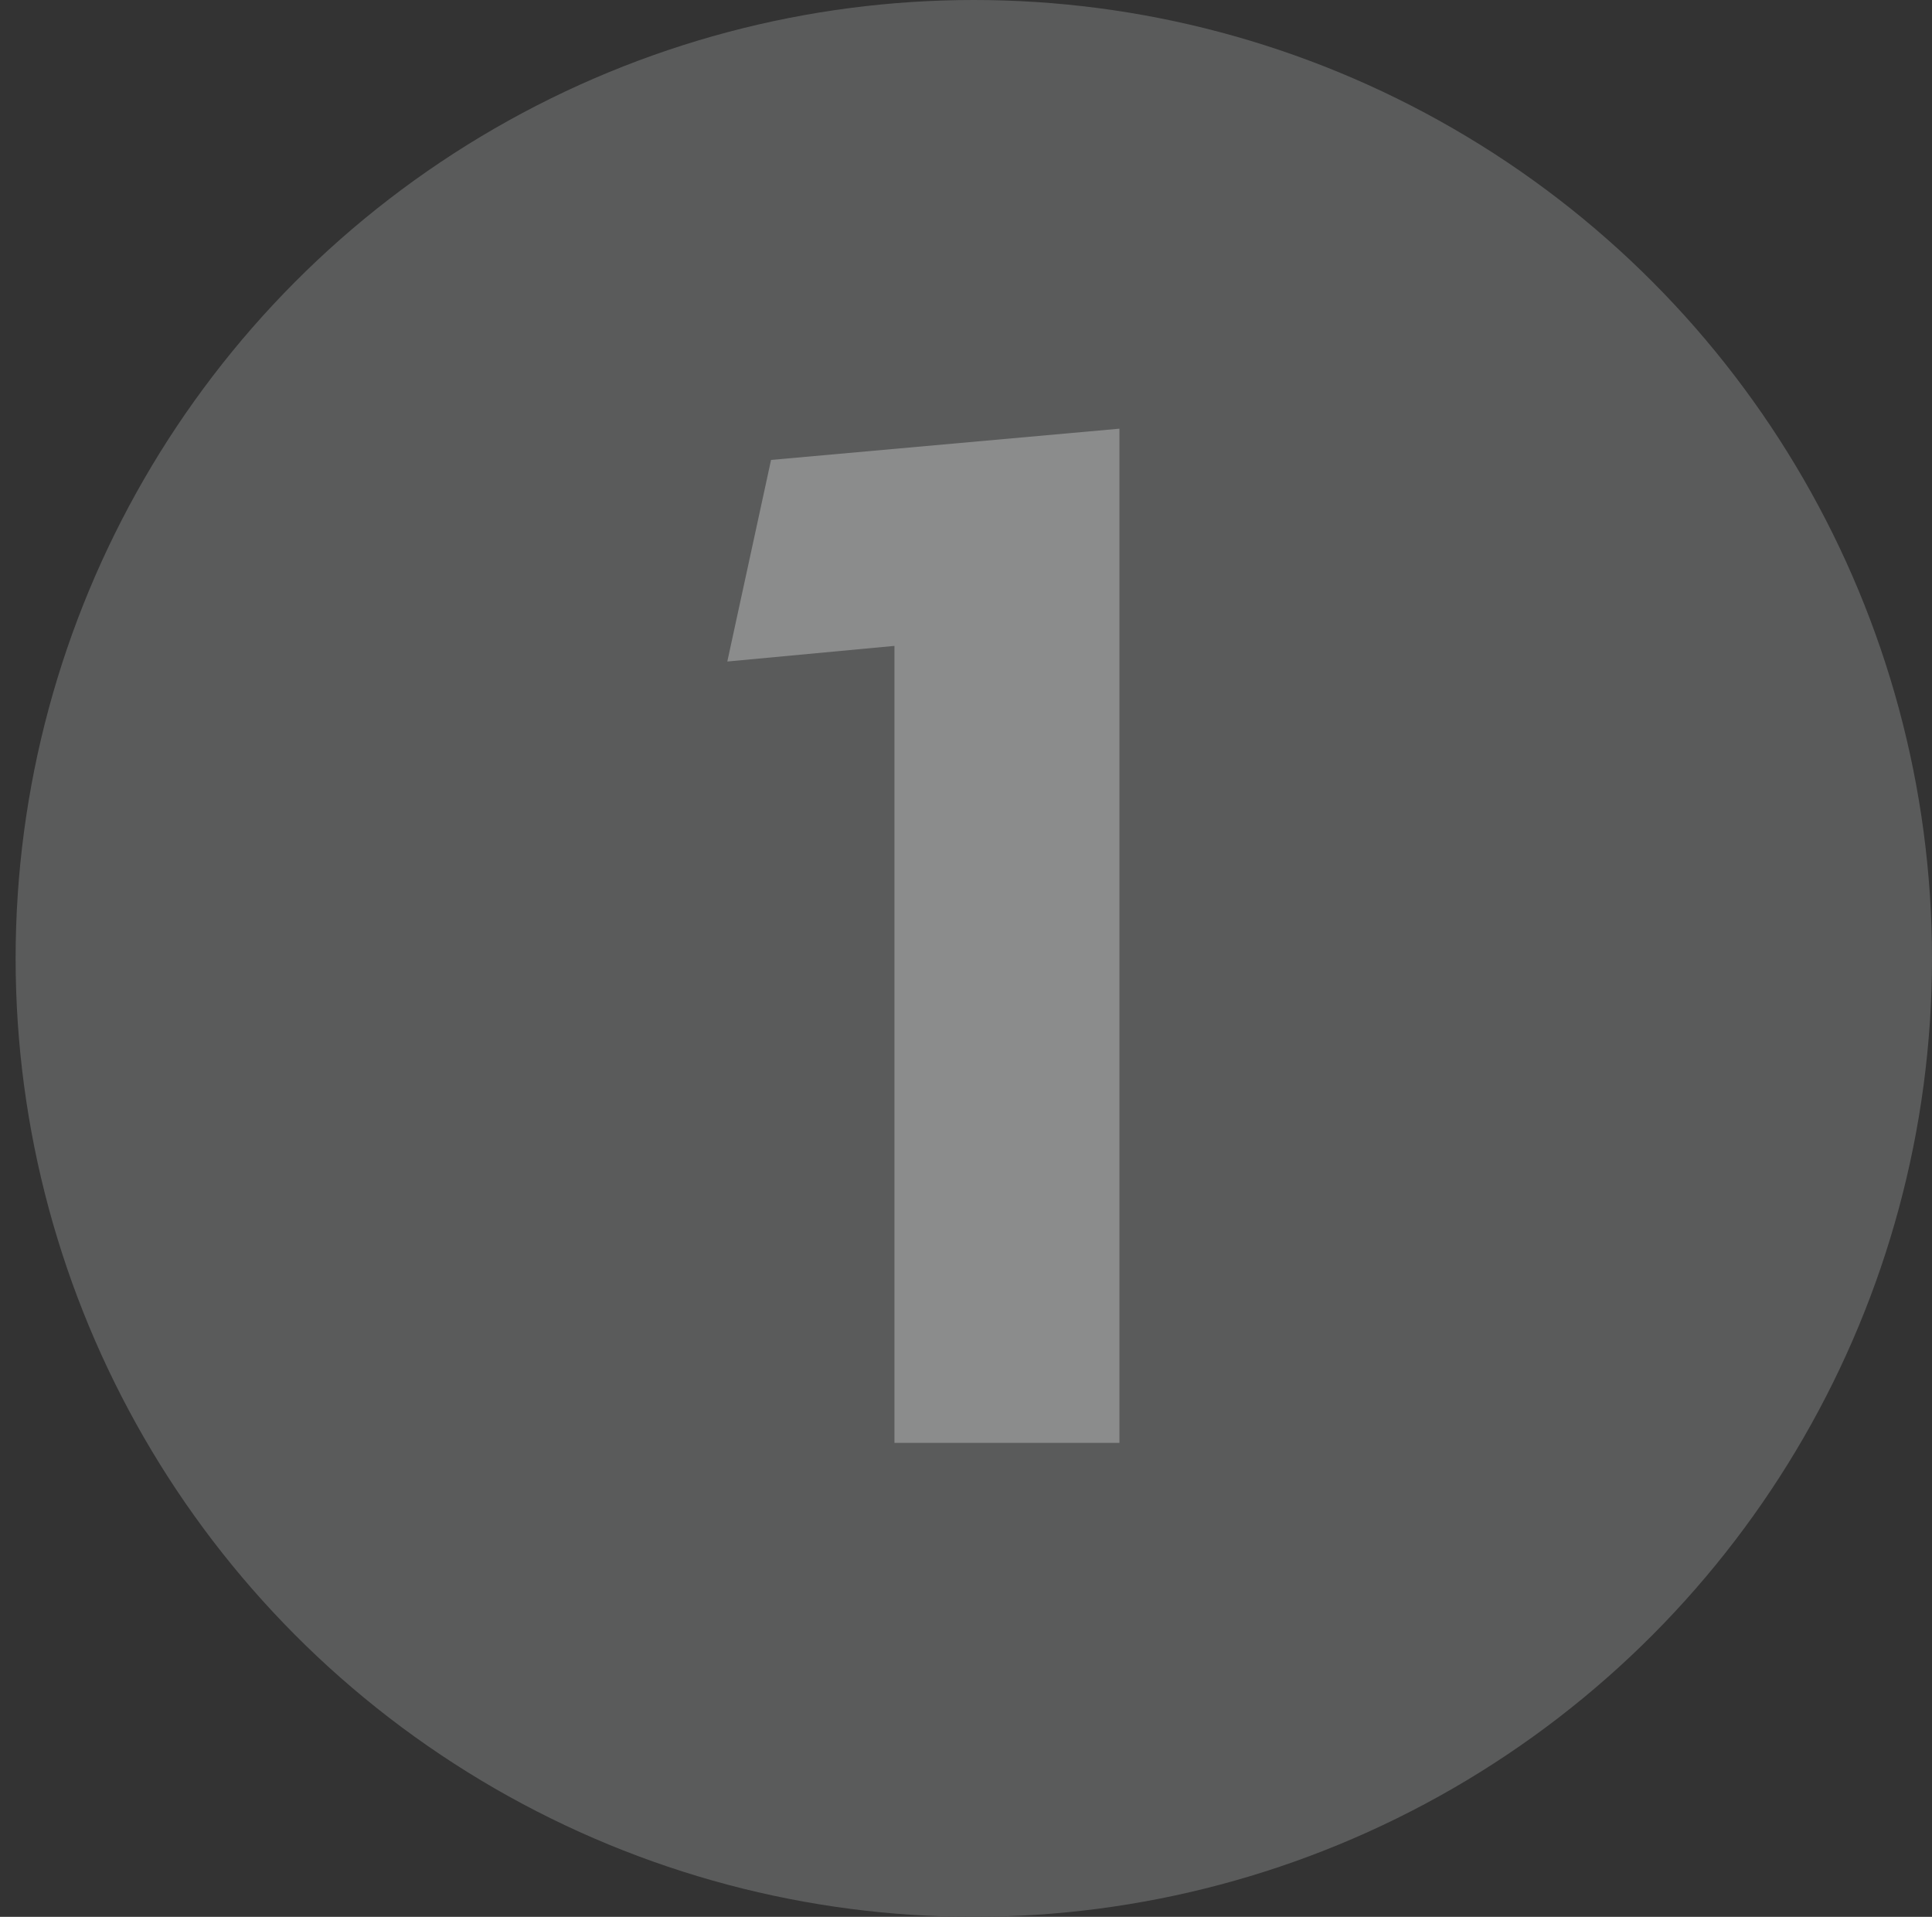
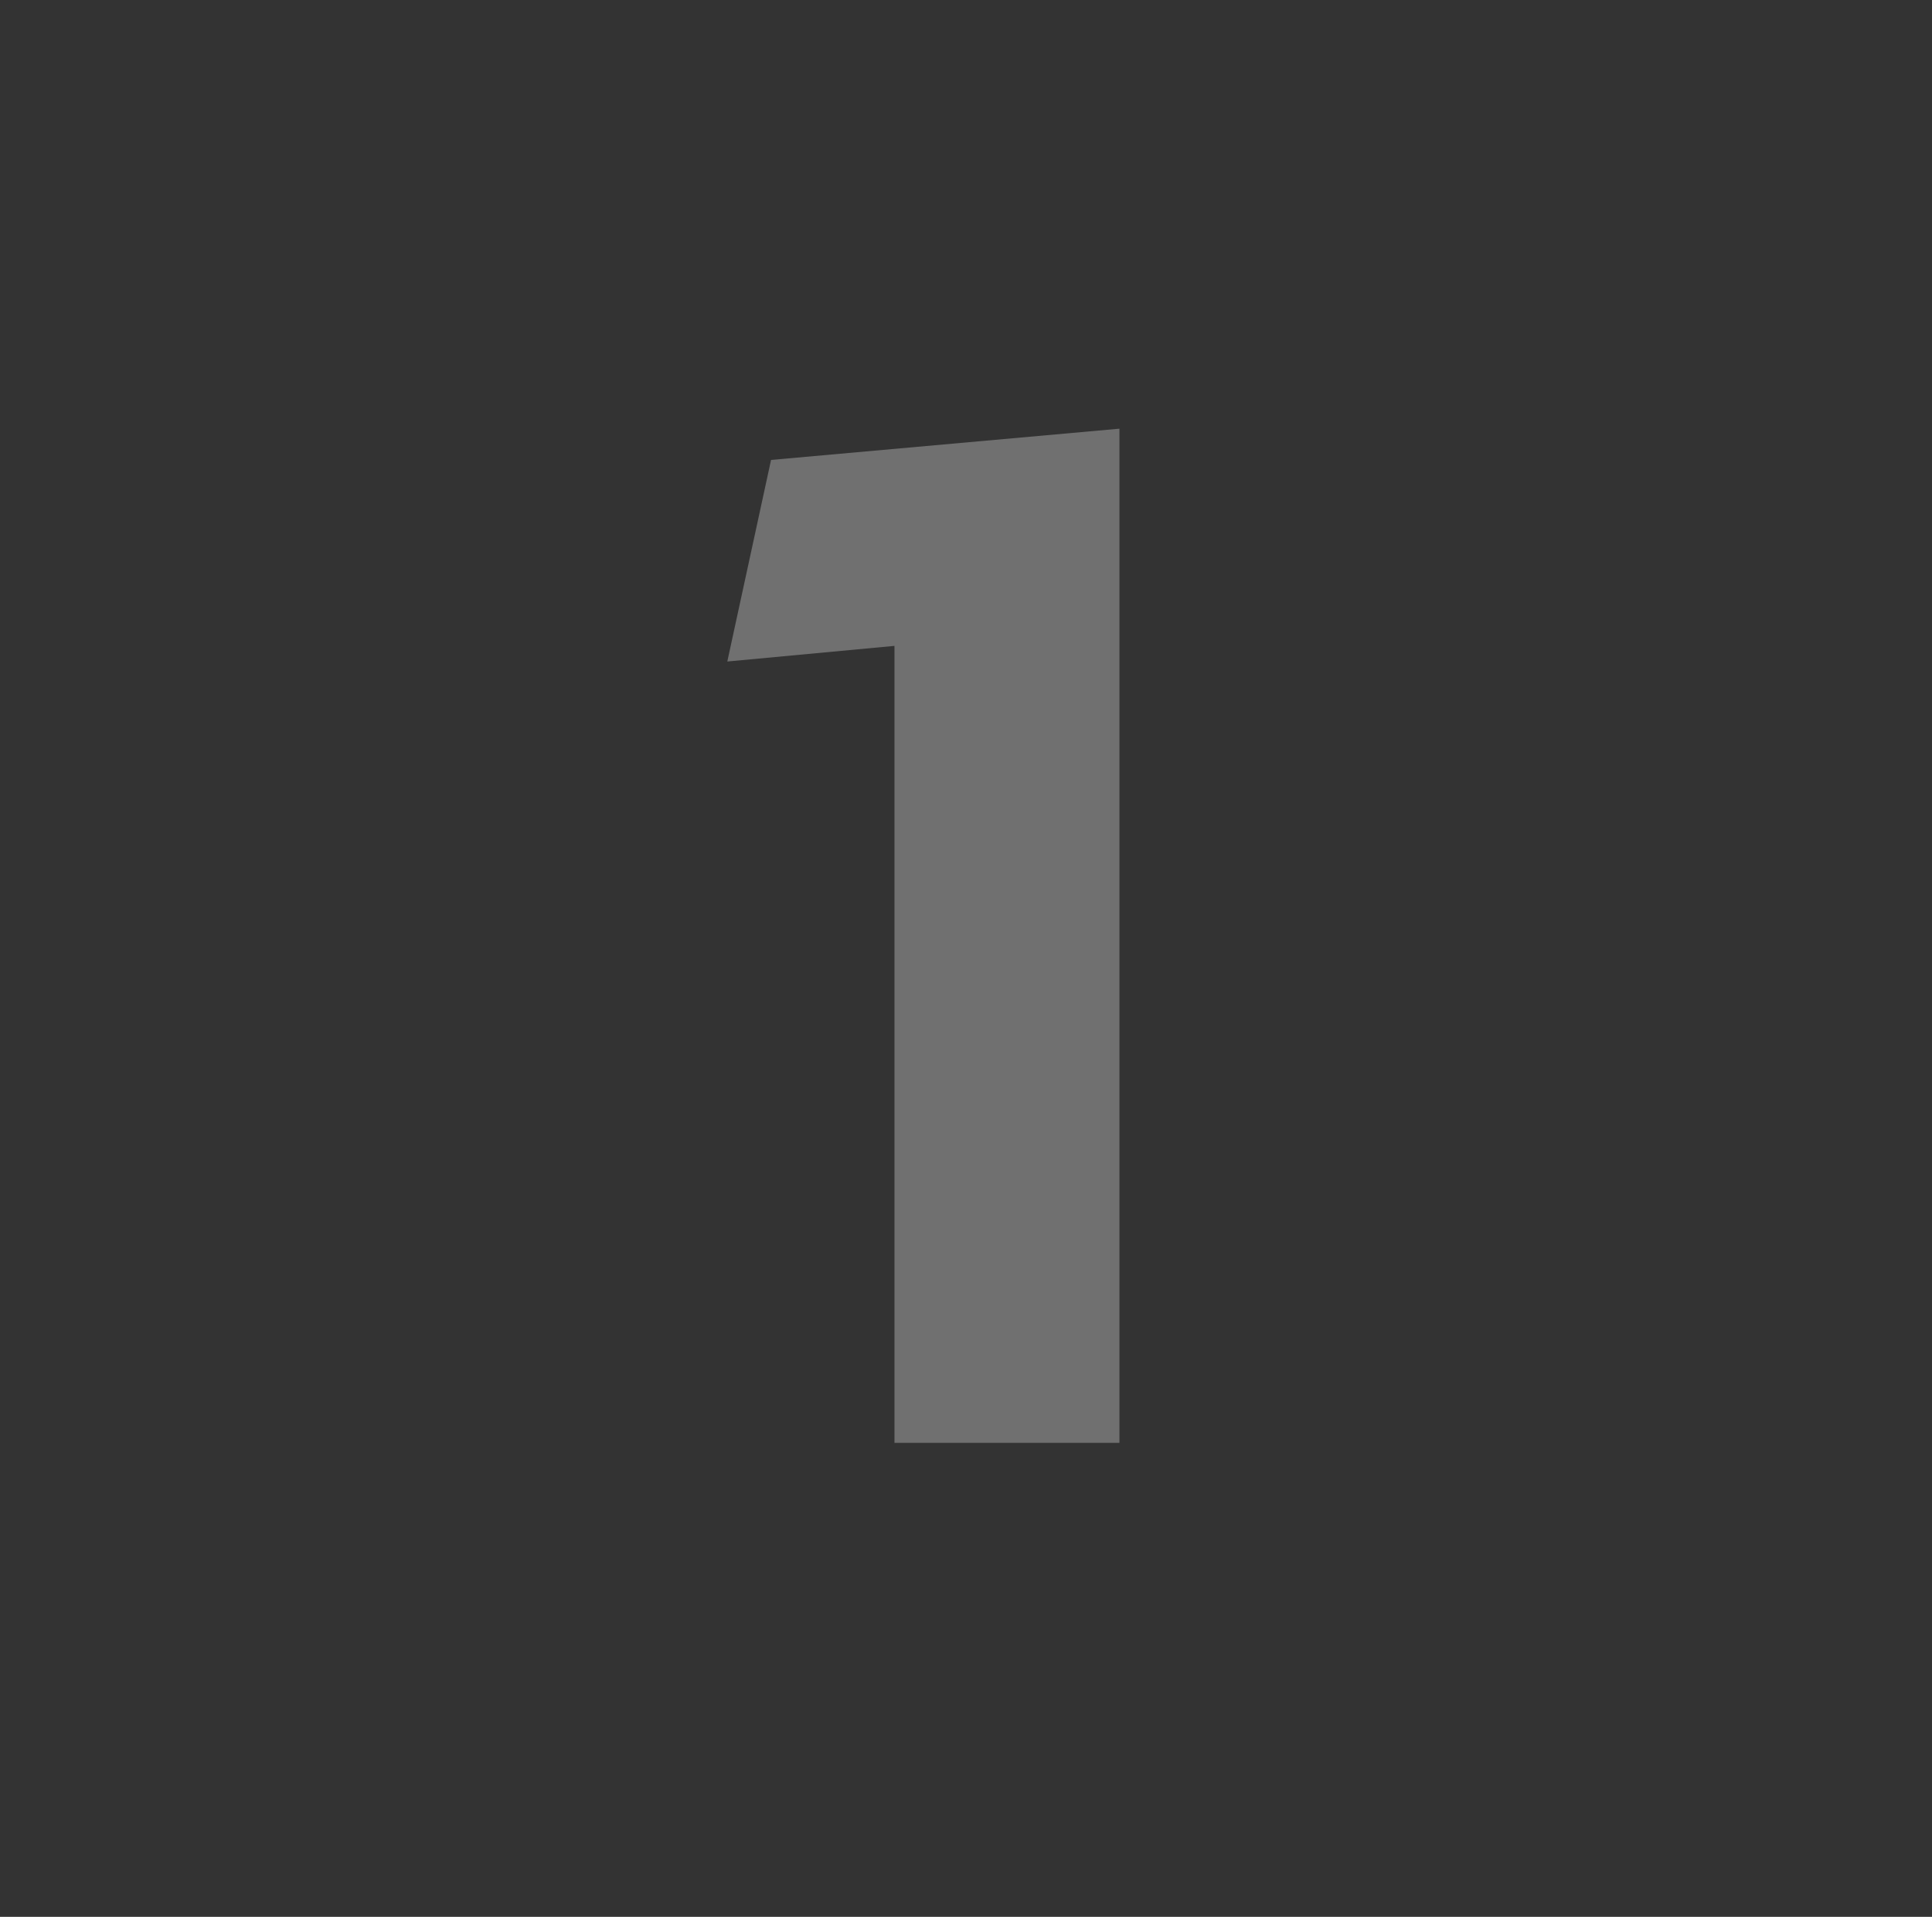
<svg xmlns="http://www.w3.org/2000/svg" width="371" height="368" viewBox="0 0 371 368" fill="none">
  <rect x="0" y="0" width="371" height="368" fill="#333333" stroke="none" />
-   <circle cx="187" cy="184" r="184" fill="#5A5B5B" />
  <path opacity="0.3" d="M214.964 277H171.764V124L139.664 127L148.064 88.3L214.964 82.3V277Z" fill="white" />
</svg>